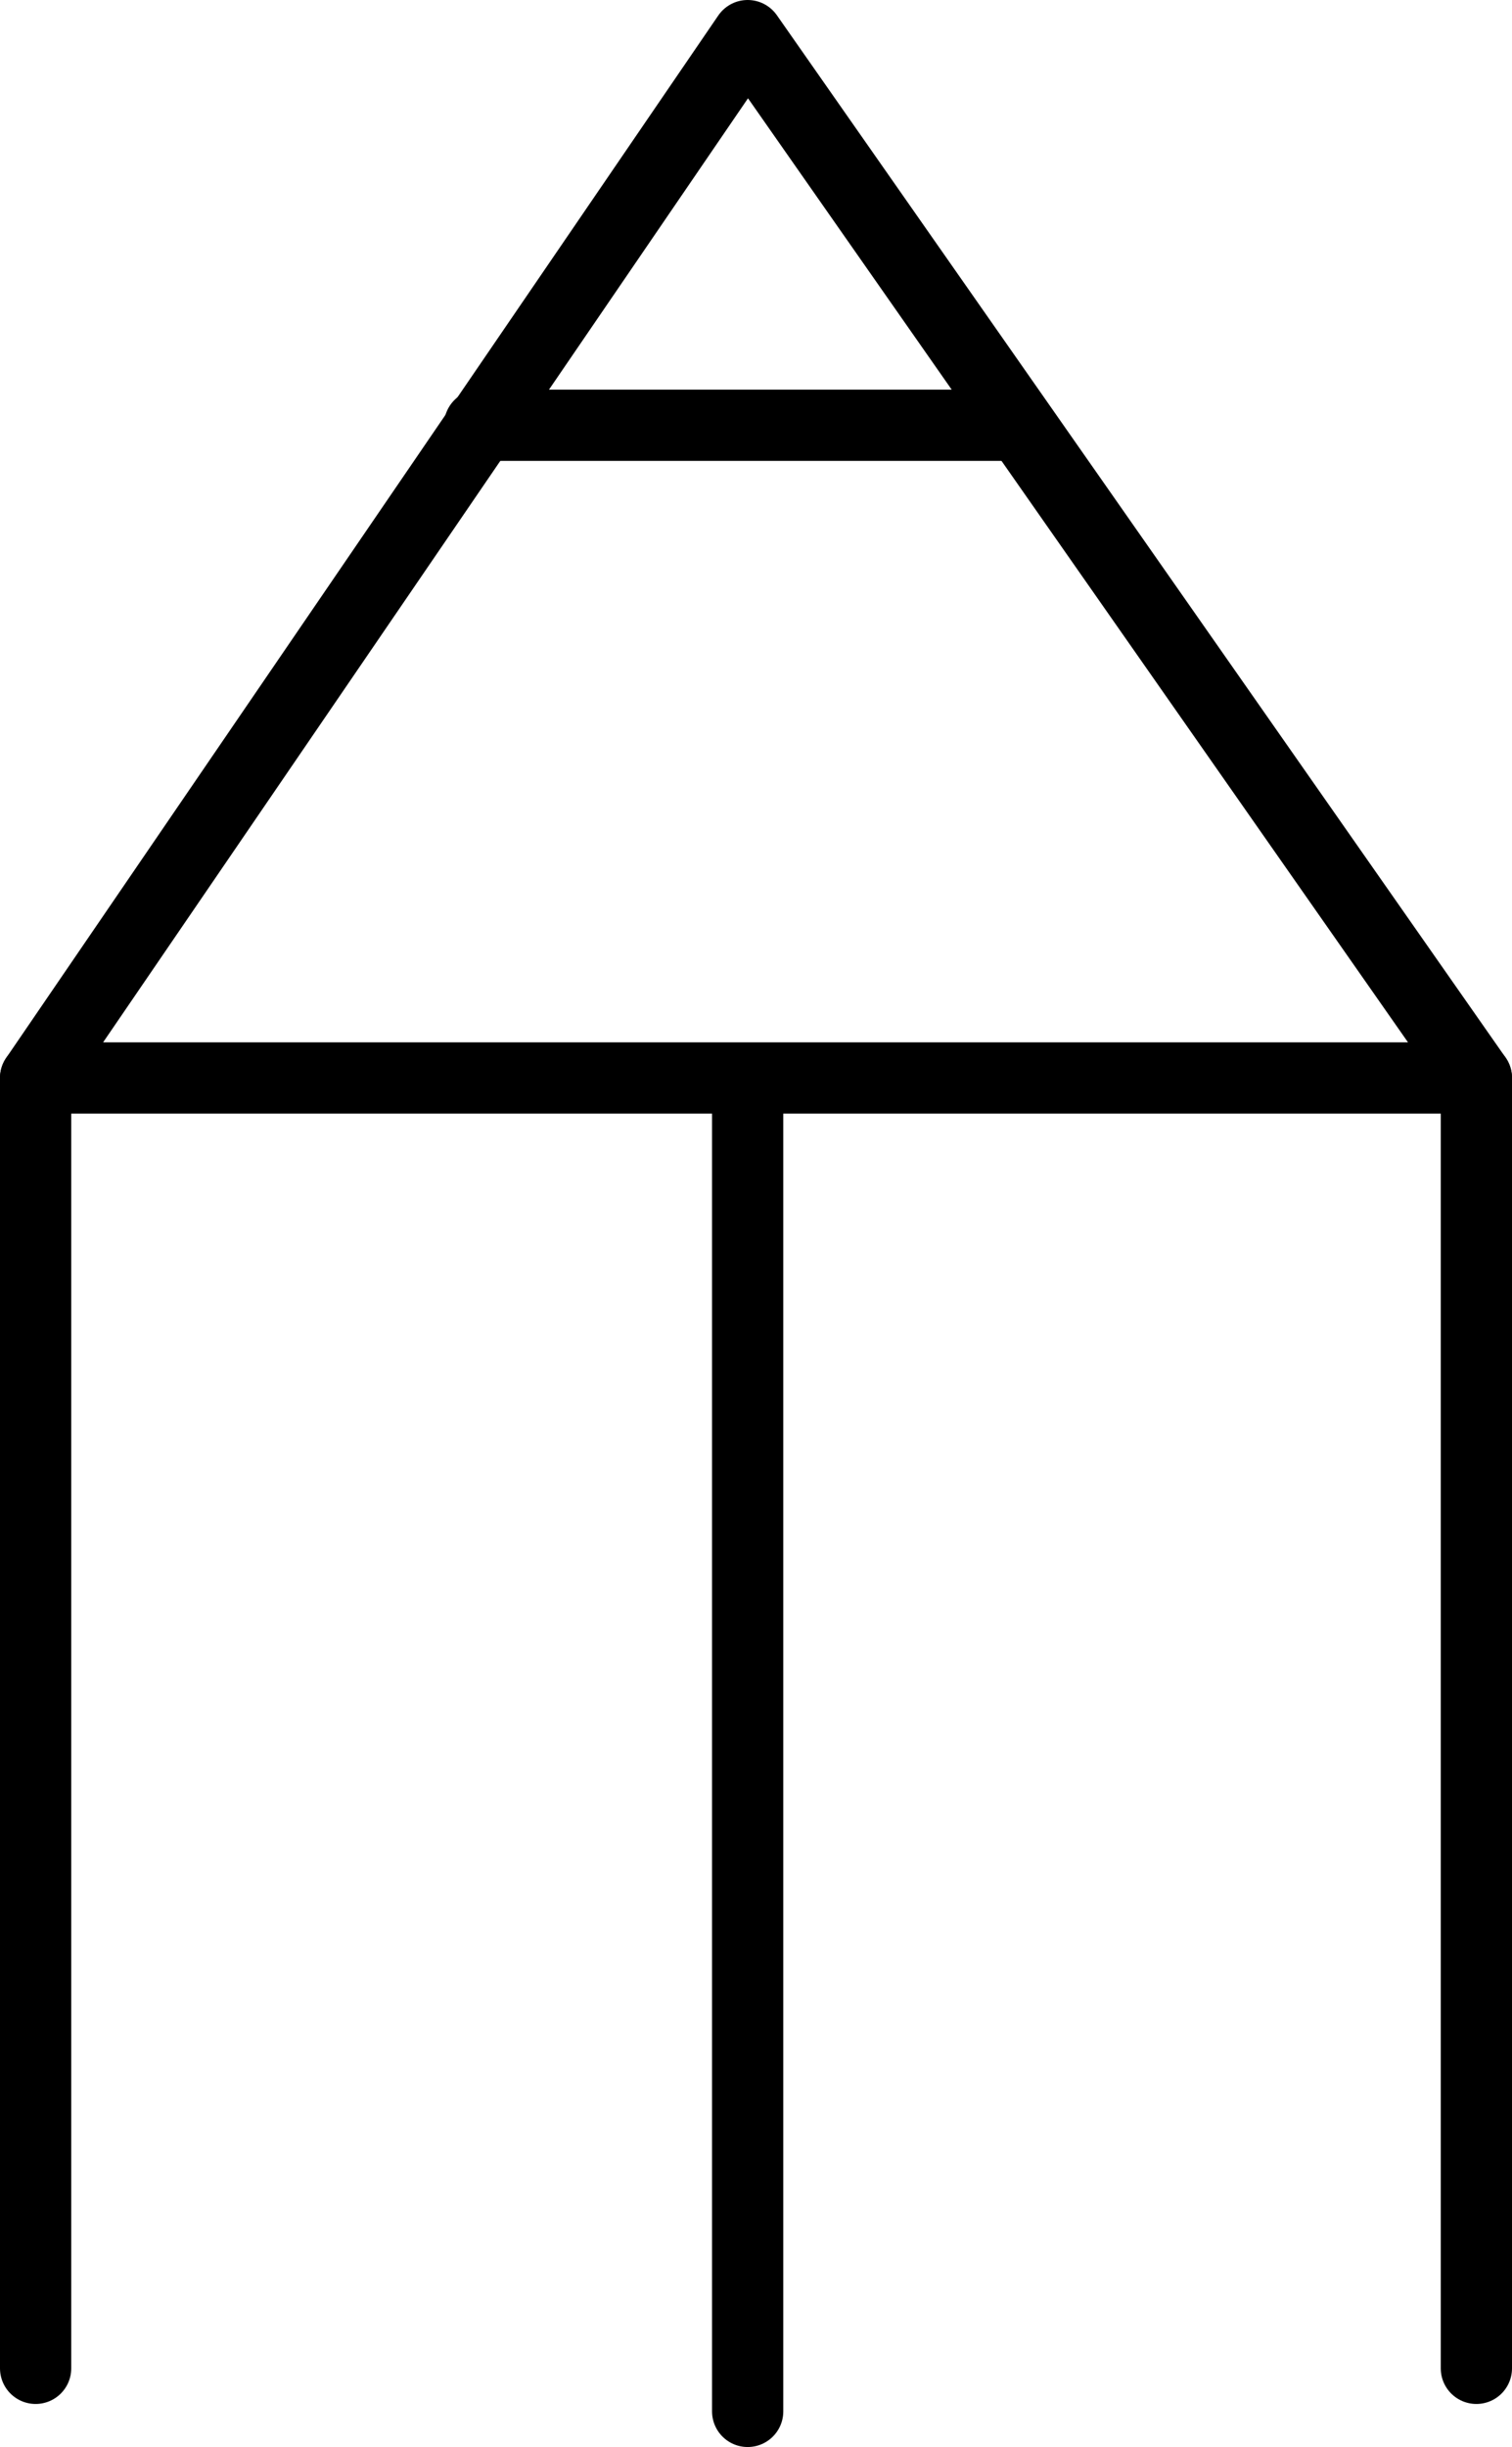
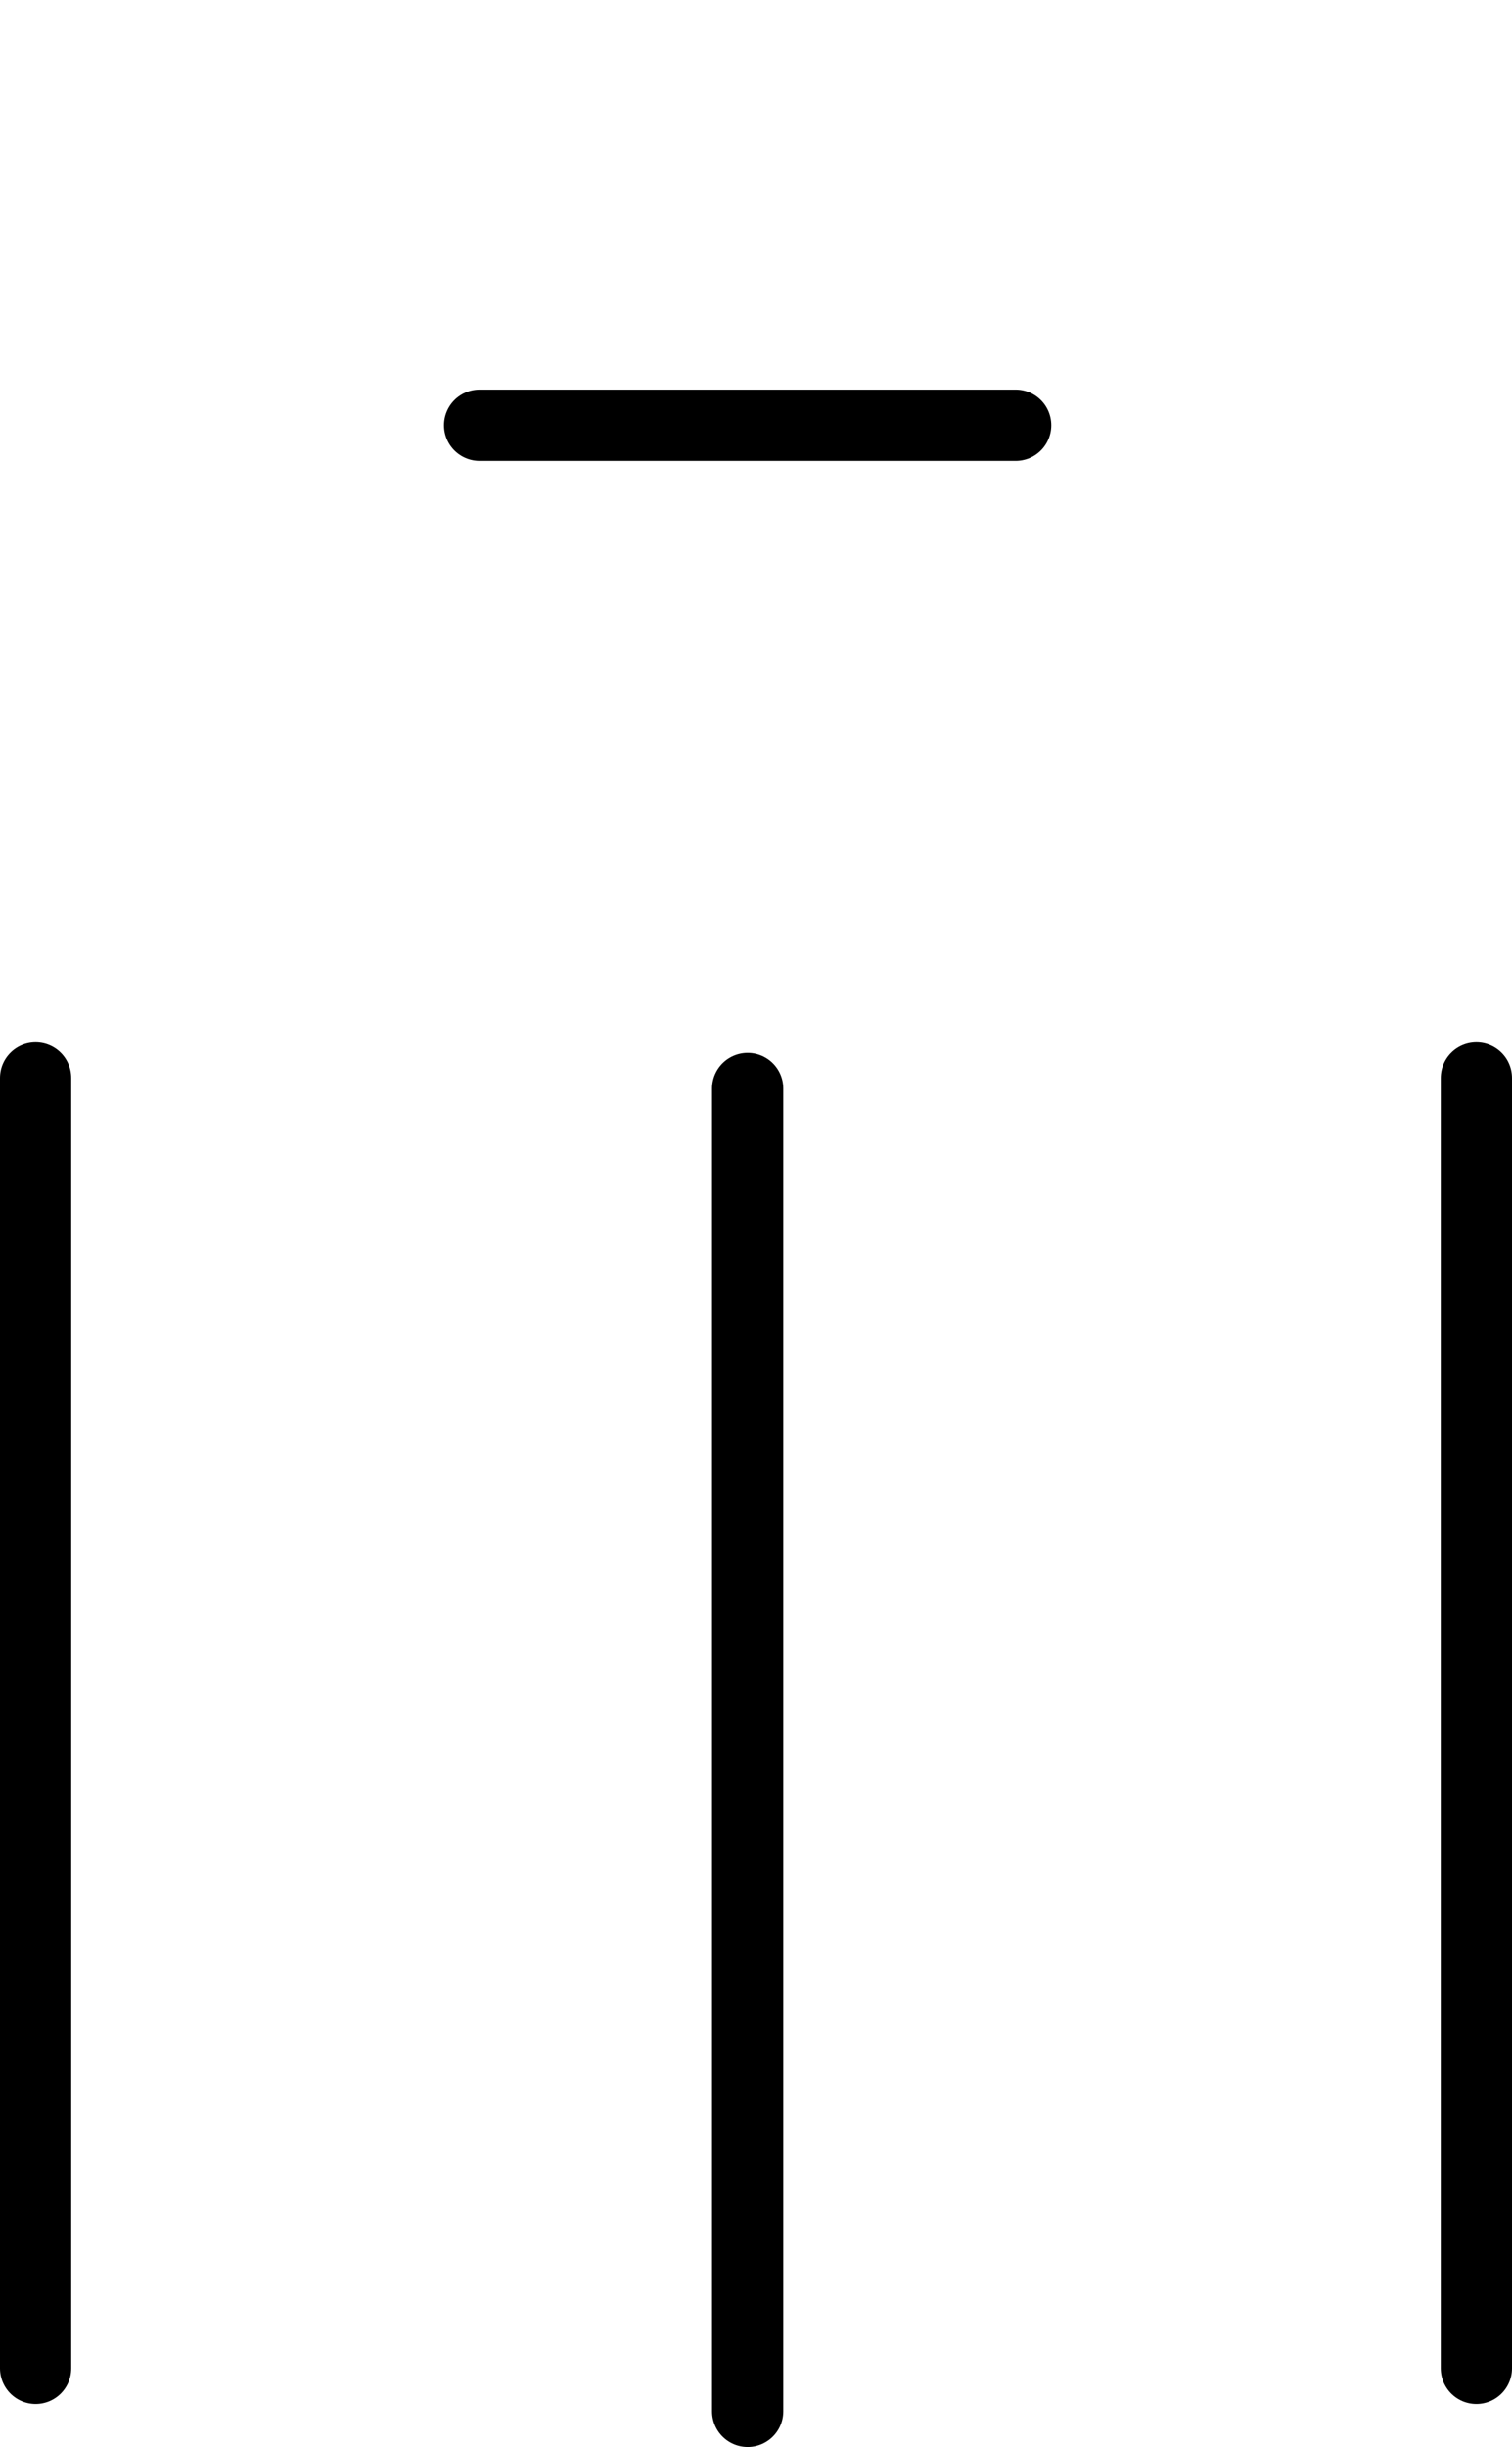
<svg xmlns="http://www.w3.org/2000/svg" width="31.837" height="51.5" viewBox="0 0 31.837 51.5">
  <g id="Group_183" data-name="Group 183" transform="translate(-1225.867 -1953.774)">
    <g id="Group_182" data-name="Group 182" transform="translate(1226.617 1954.524)">
      <g id="Group_181" data-name="Group 181" transform="translate(0)">
        <g id="Group_176" data-name="Group 176" transform="translate(0)">
-           <path id="Path_38" data-name="Path 38" d="M-117.813,21.937H-148.15L-133.157,0Z" transform="translate(148.15)" fill="none" stroke="#000" stroke-linecap="round" stroke-linejoin="round" stroke-miterlimit="10" stroke-width="1.5" />
-         </g>
+           </g>
        <g id="Group_177" data-name="Group 177" transform="translate(0 21.937) rotate(90)">
          <path id="Path_39" data-name="Path 39" d="M0,0H27.157" transform="translate(0 0)" fill="none" stroke="#000" stroke-linecap="round" stroke-linejoin="round" stroke-miterlimit="10" stroke-width="1.5" />
        </g>
        <g id="Group_178" data-name="Group 178" transform="translate(30.337 21.937) rotate(90)">
          <path id="Path_40" data-name="Path 40" d="M0,0H27.157" transform="translate(0 0)" fill="none" stroke="#000" stroke-linecap="round" stroke-linejoin="round" stroke-miterlimit="10" stroke-width="1.5" />
        </g>
        <g id="Group_179" data-name="Group 179" transform="translate(9.348 8.2)">
          <path id="Path_41" data-name="Path 41" d="M0,0H11.288" fill="none" stroke="#000" stroke-linecap="round" stroke-linejoin="round" stroke-miterlimit="10" stroke-width="1.5" />
        </g>
        <g id="Group_180" data-name="Group 180" transform="translate(14.993 22.159) rotate(90)">
          <path id="Path_42" data-name="Path 42" d="M0,0H27.841" transform="translate(0 0)" fill="none" stroke="#000" stroke-linecap="round" stroke-linejoin="round" stroke-miterlimit="10" stroke-width="1.5" />
        </g>
      </g>
    </g>
  </g>
</svg>